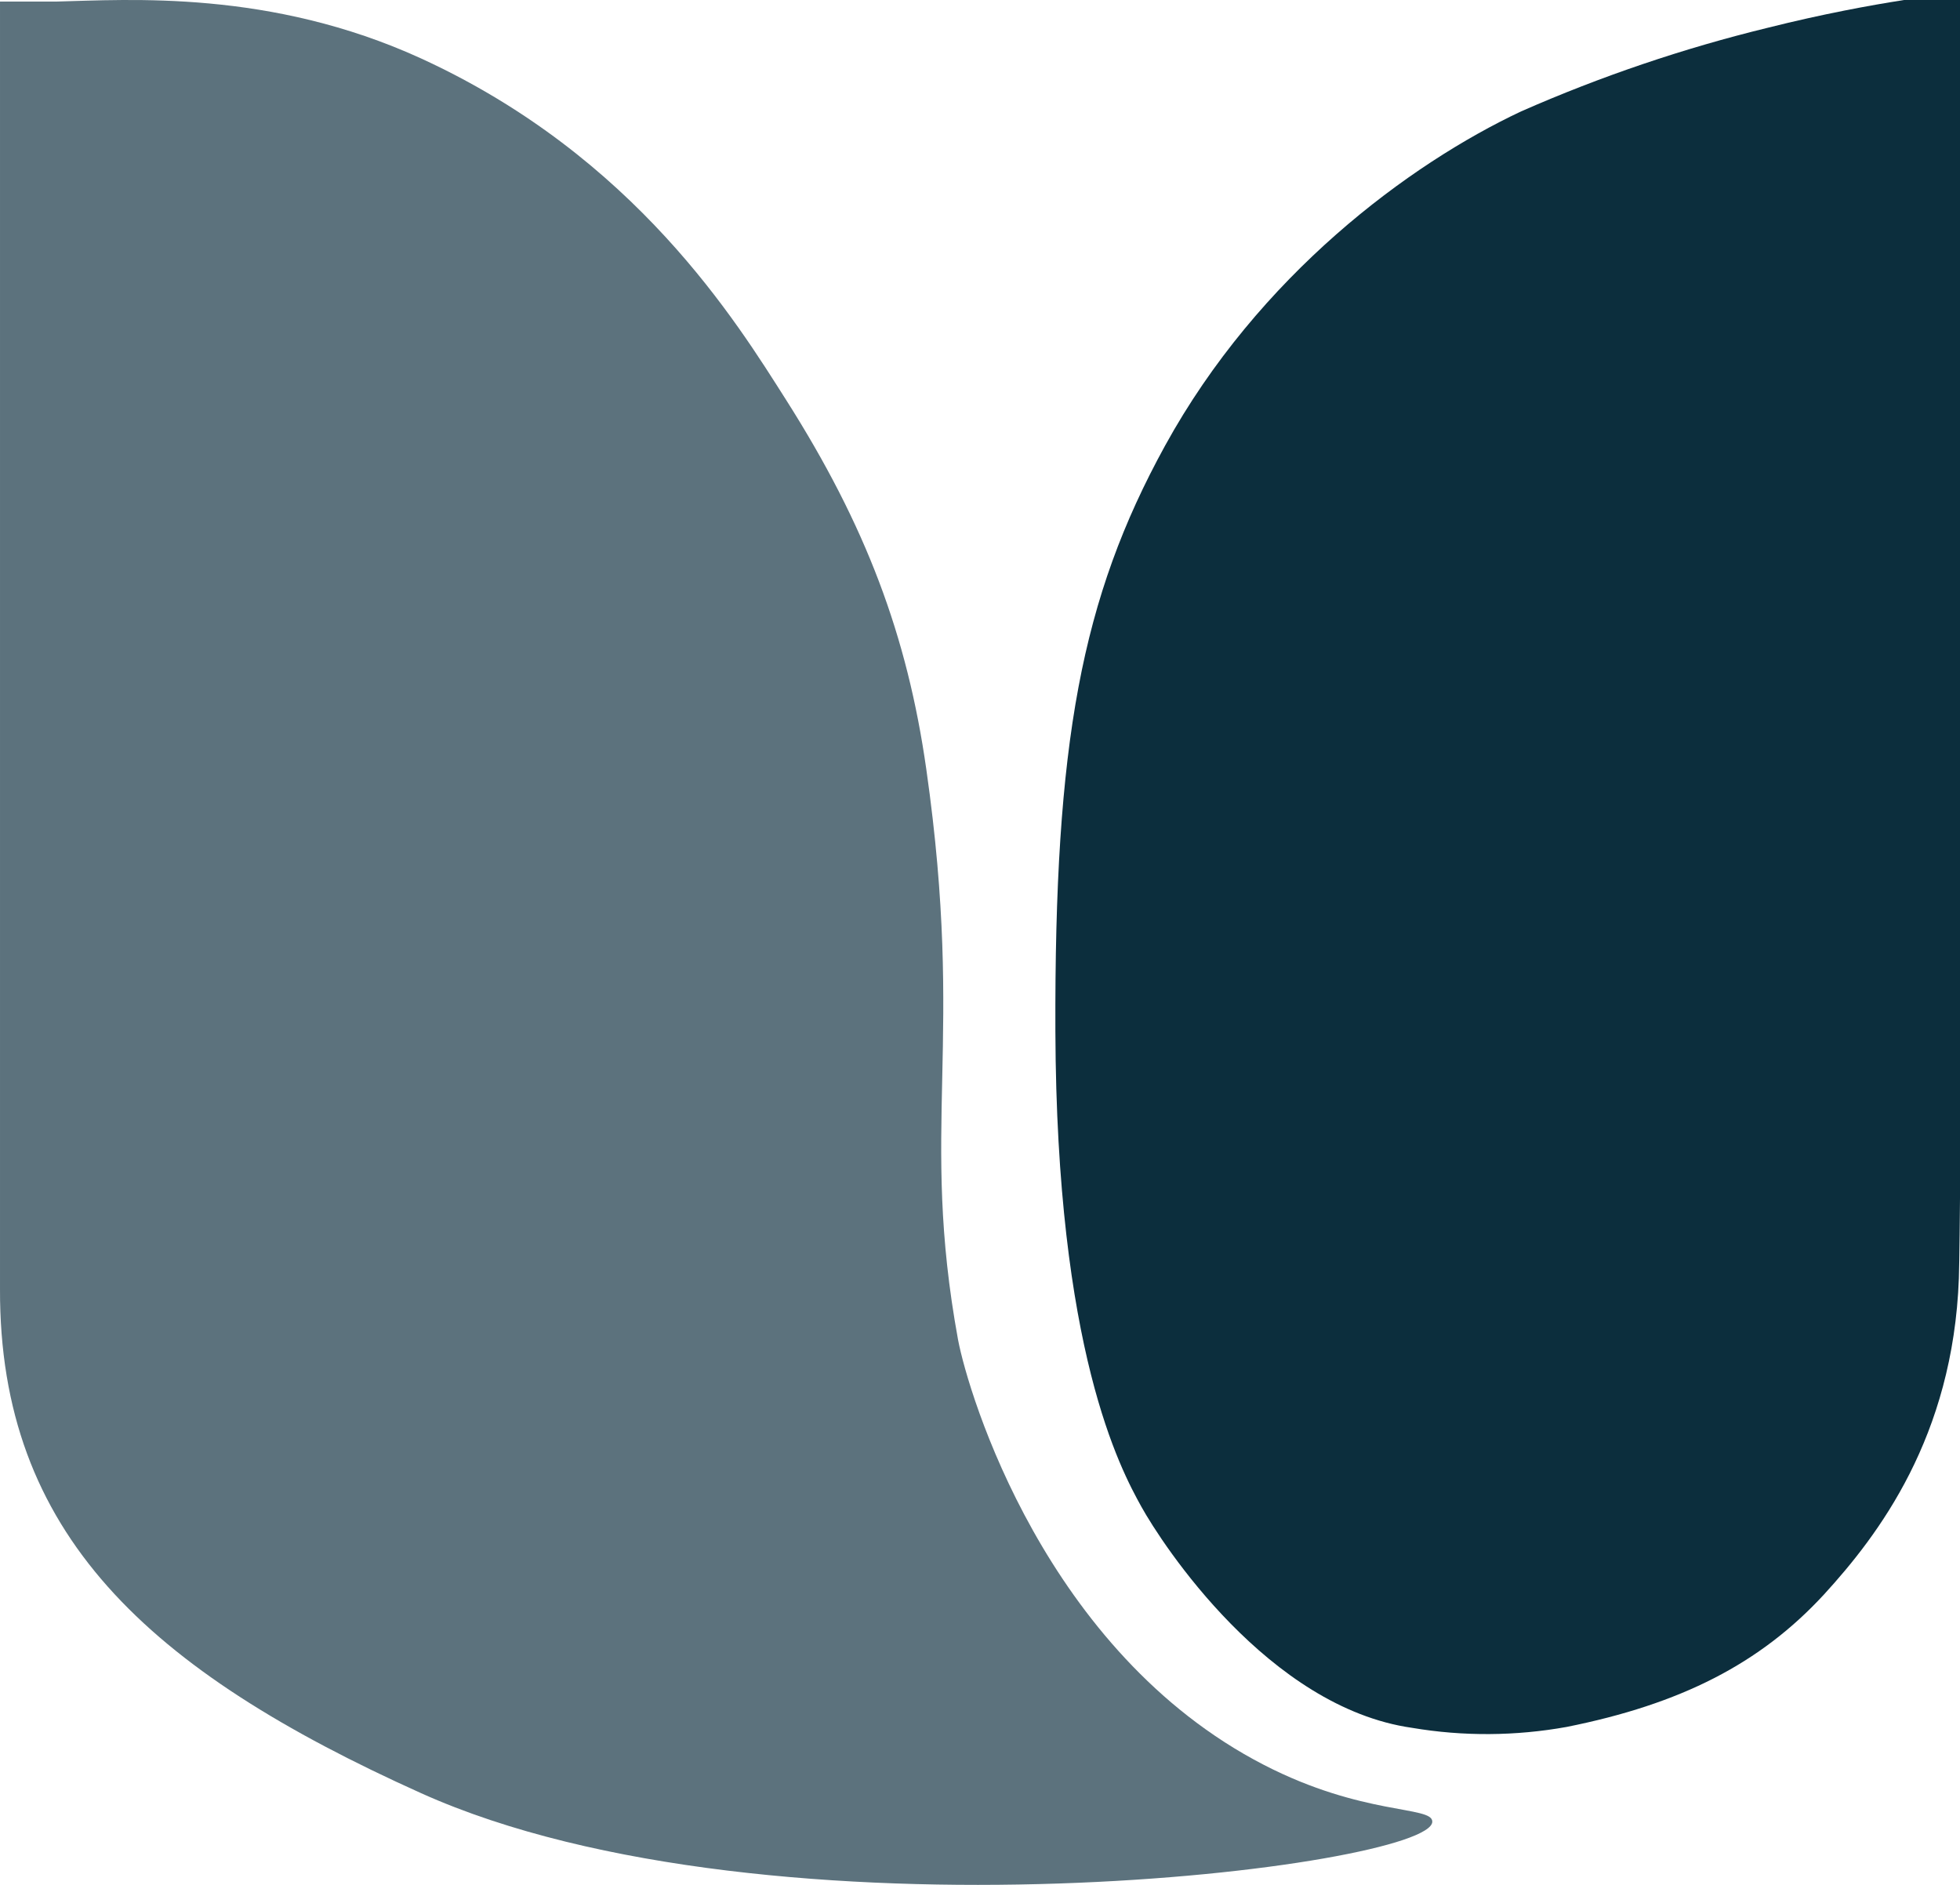
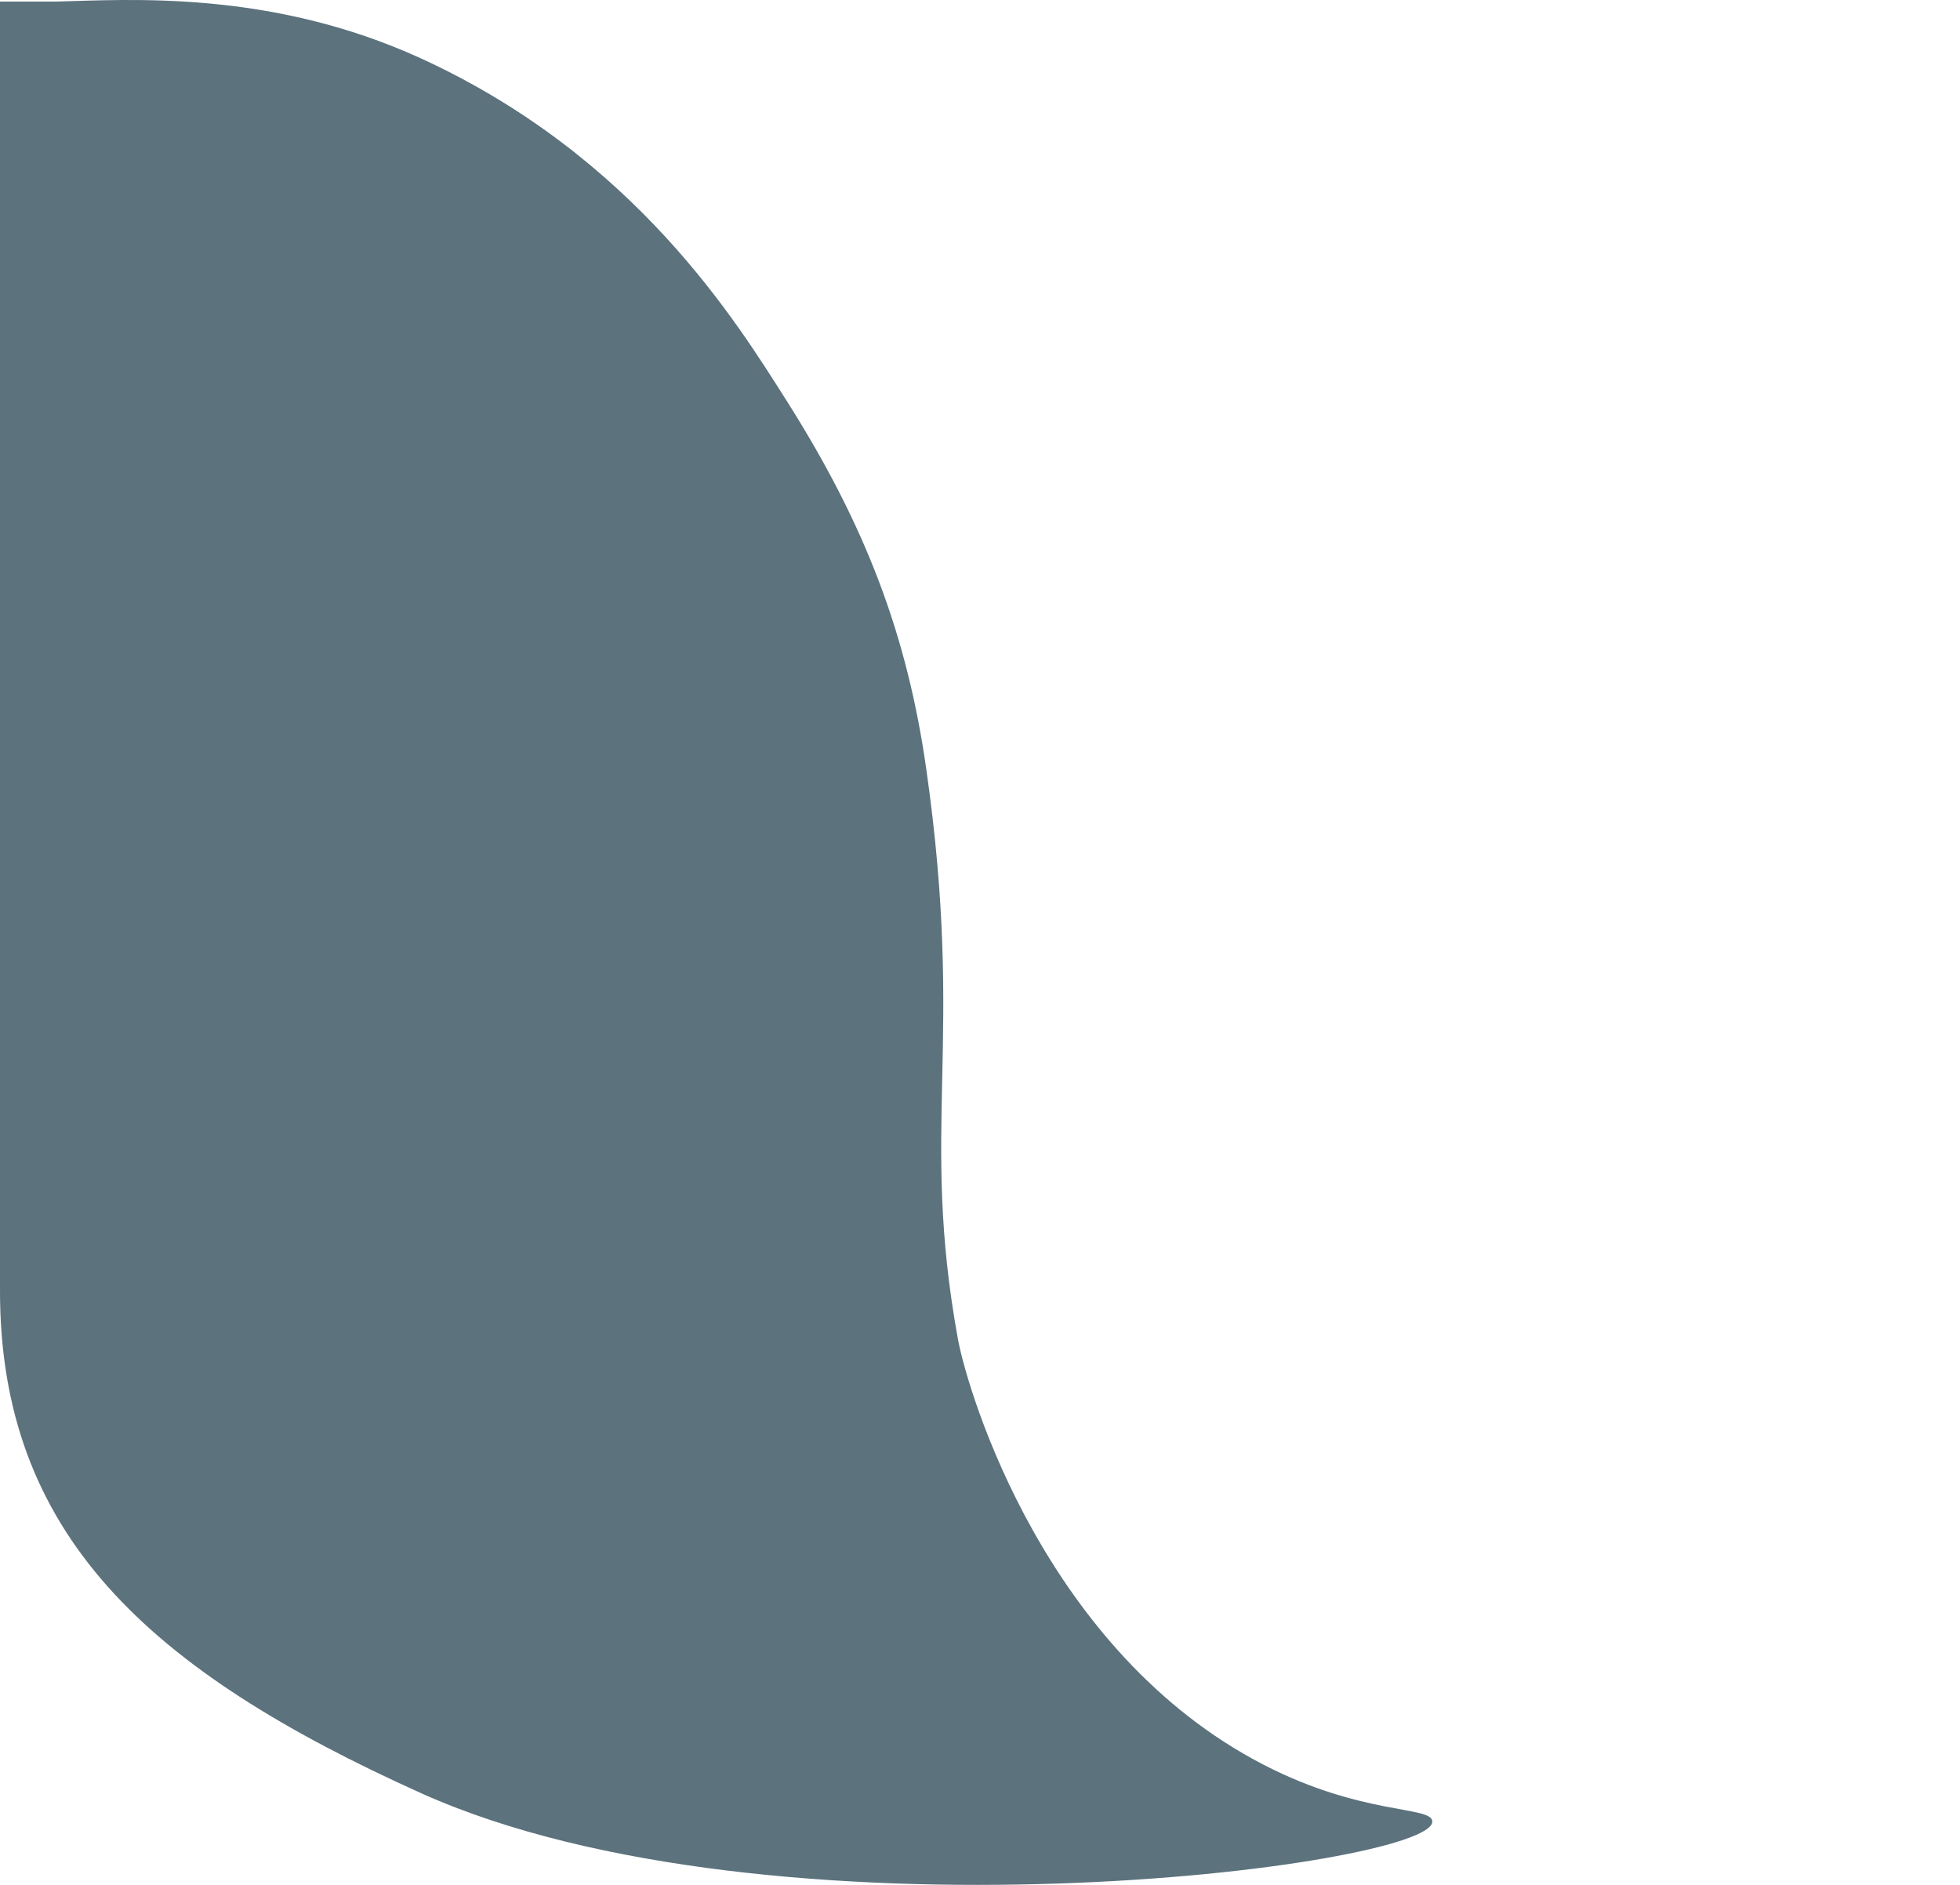
<svg xmlns="http://www.w3.org/2000/svg" width="26" height="25" viewBox="0 0 26 25" fill="none">
  <path opacity="0.67" d="M3.45276e-05 0.021V15.486C3.45276e-05 15.729 3.45276e-05 16.373 3.45276e-05 17.096C-0.01 20.34 1.959 22.152 5.589 23.785C10.238 25.875 18.999 24.762 19 24.161C19 23.95 18.081 24.087 16.765 23.408C13.868 21.914 12.846 18.49 12.709 17.771C12.194 14.949 12.805 13.836 12.288 10.205C12.036 8.432 11.487 6.971 10.426 5.301C9.777 4.281 8.432 2.079 5.583 0.774C3.584 -0.139 1.711 -0.003 0.74 0.021H3.45276e-05Z" fill="#0C2E3D" />
-   <path d="M26 0V15.895C26 15.95 25.992 16.771 25.985 16.954C25.908 19.062 24.915 20.362 24.197 21.147C23.348 22.068 22.295 22.602 20.783 22.905C20.105 23.027 19.41 23.032 18.731 22.917C16.828 22.646 15.417 20.483 15.14 19.983C14.864 19.484 14.015 17.913 14 13.675C13.987 9.848 14.344 7.934 15.454 5.913C16.696 3.653 18.694 2.175 20.179 1.477C21.236 1.012 22.331 0.641 23.451 0.368C24.185 0.184 24.81 0.07 25.258 0H26Z" fill="#0C2E3D" />
</svg>